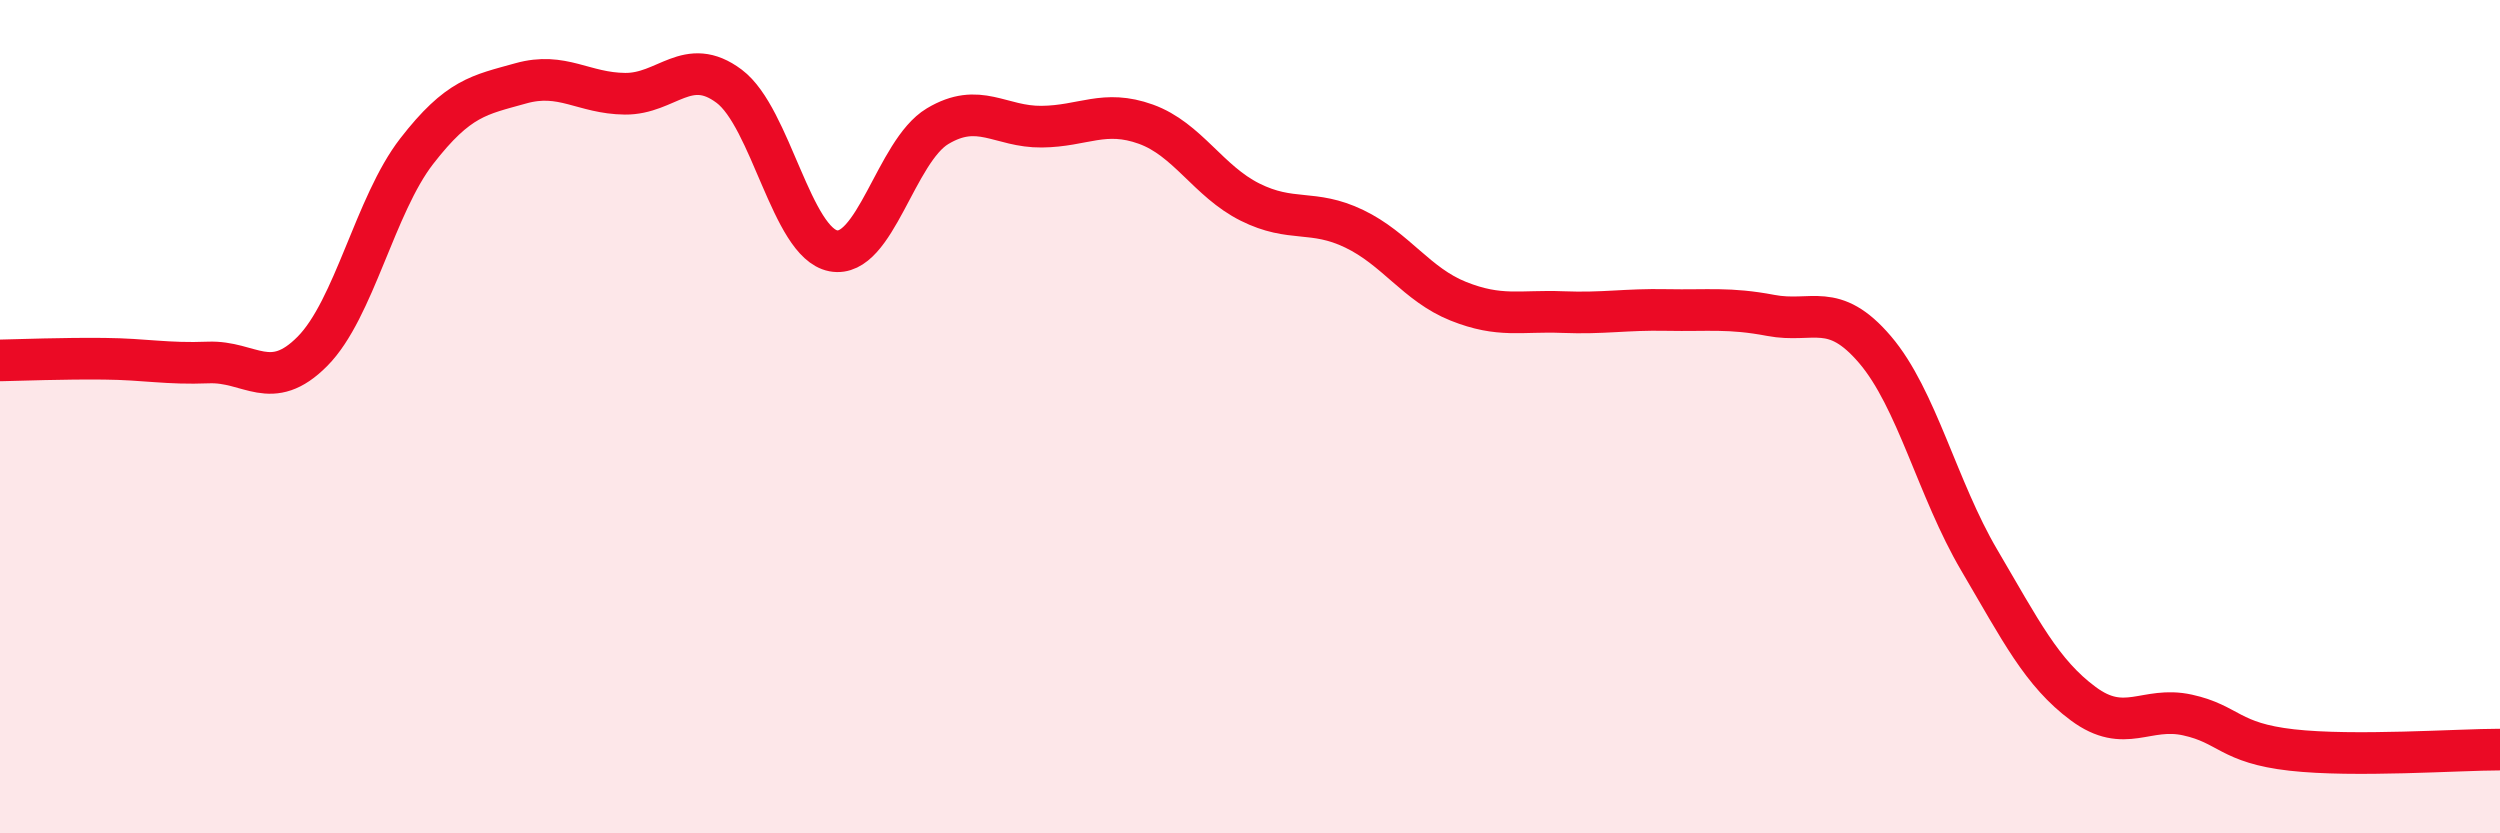
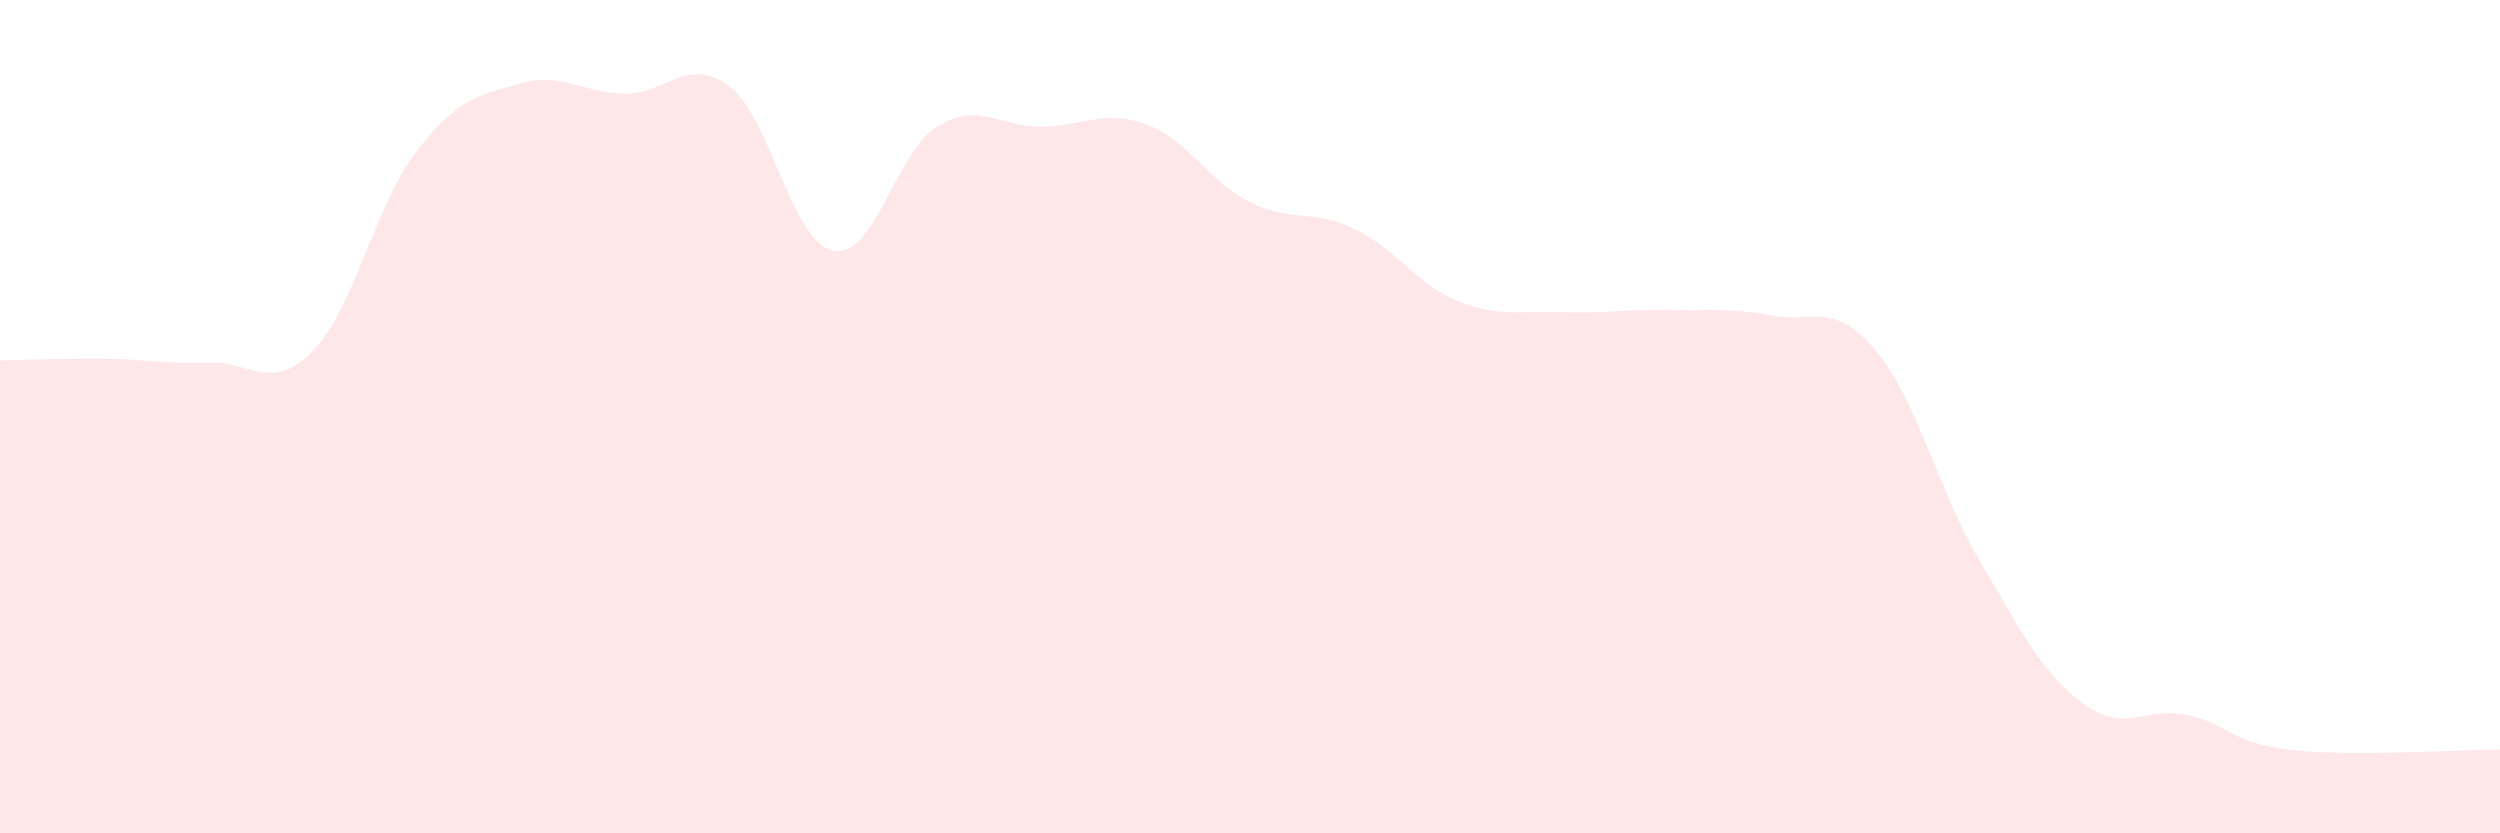
<svg xmlns="http://www.w3.org/2000/svg" width="60" height="20" viewBox="0 0 60 20">
  <path d="M 0,8.65 C 0.5,8.64 1.5,8.6 2.5,8.61 C 3.5,8.62 4,8.74 5,8.7 C 6,8.66 6.5,9.44 7.5,8.43 C 8.5,7.42 9,4.92 10,3.63 C 11,2.34 11.5,2.28 12.5,2 C 13.5,1.72 14,2.24 15,2.25 C 16,2.26 16.5,1.32 17.5,2.07 C 18.5,2.82 19,5.83 20,6.02 C 21,6.21 21.5,3.63 22.5,3.03 C 23.5,2.43 24,3.05 25,3.04 C 26,3.03 26.5,2.62 27.5,2.98 C 28.5,3.34 29,4.35 30,4.85 C 31,5.35 31.5,5.01 32.5,5.49 C 33.5,5.97 34,6.83 35,7.23 C 36,7.63 36.5,7.45 37.5,7.49 C 38.5,7.53 39,7.42 40,7.44 C 41,7.46 41.5,7.38 42.5,7.57 C 43.5,7.76 44,7.22 45,8.39 C 46,9.56 46.5,11.74 47.5,13.44 C 48.5,15.14 49,16.15 50,16.89 C 51,17.63 51.5,16.94 52.5,17.16 C 53.5,17.38 53.5,17.83 55,18 C 56.5,18.17 59,17.99 60,17.99L60 20L0 20Z" fill="#EB0A25" opacity="0.1" stroke-linecap="round" stroke-linejoin="round" />
-   <path d="M 0,8.65 C 0.5,8.64 1.5,8.6 2.5,8.61 C 3.5,8.62 4,8.74 5,8.7 C 6,8.66 6.5,9.44 7.5,8.43 C 8.5,7.42 9,4.92 10,3.63 C 11,2.34 11.5,2.28 12.5,2 C 13.5,1.72 14,2.24 15,2.25 C 16,2.26 16.5,1.32 17.5,2.07 C 18.5,2.82 19,5.83 20,6.02 C 21,6.21 21.5,3.63 22.5,3.03 C 23.5,2.43 24,3.05 25,3.04 C 26,3.03 26.5,2.62 27.5,2.98 C 28.5,3.34 29,4.35 30,4.85 C 31,5.35 31.5,5.01 32.5,5.49 C 33.5,5.97 34,6.83 35,7.23 C 36,7.63 36.5,7.45 37.5,7.49 C 38.5,7.53 39,7.42 40,7.44 C 41,7.46 41.5,7.38 42.5,7.57 C 43.5,7.76 44,7.22 45,8.39 C 46,9.56 46.5,11.74 47.5,13.44 C 48.5,15.14 49,16.15 50,16.89 C 51,17.63 51.5,16.94 52.5,17.16 C 53.5,17.38 53.5,17.83 55,18 C 56.5,18.17 59,17.99 60,17.99" stroke="#EB0A25" stroke-width="1" fill="none" stroke-linecap="round" stroke-linejoin="round" />
</svg>